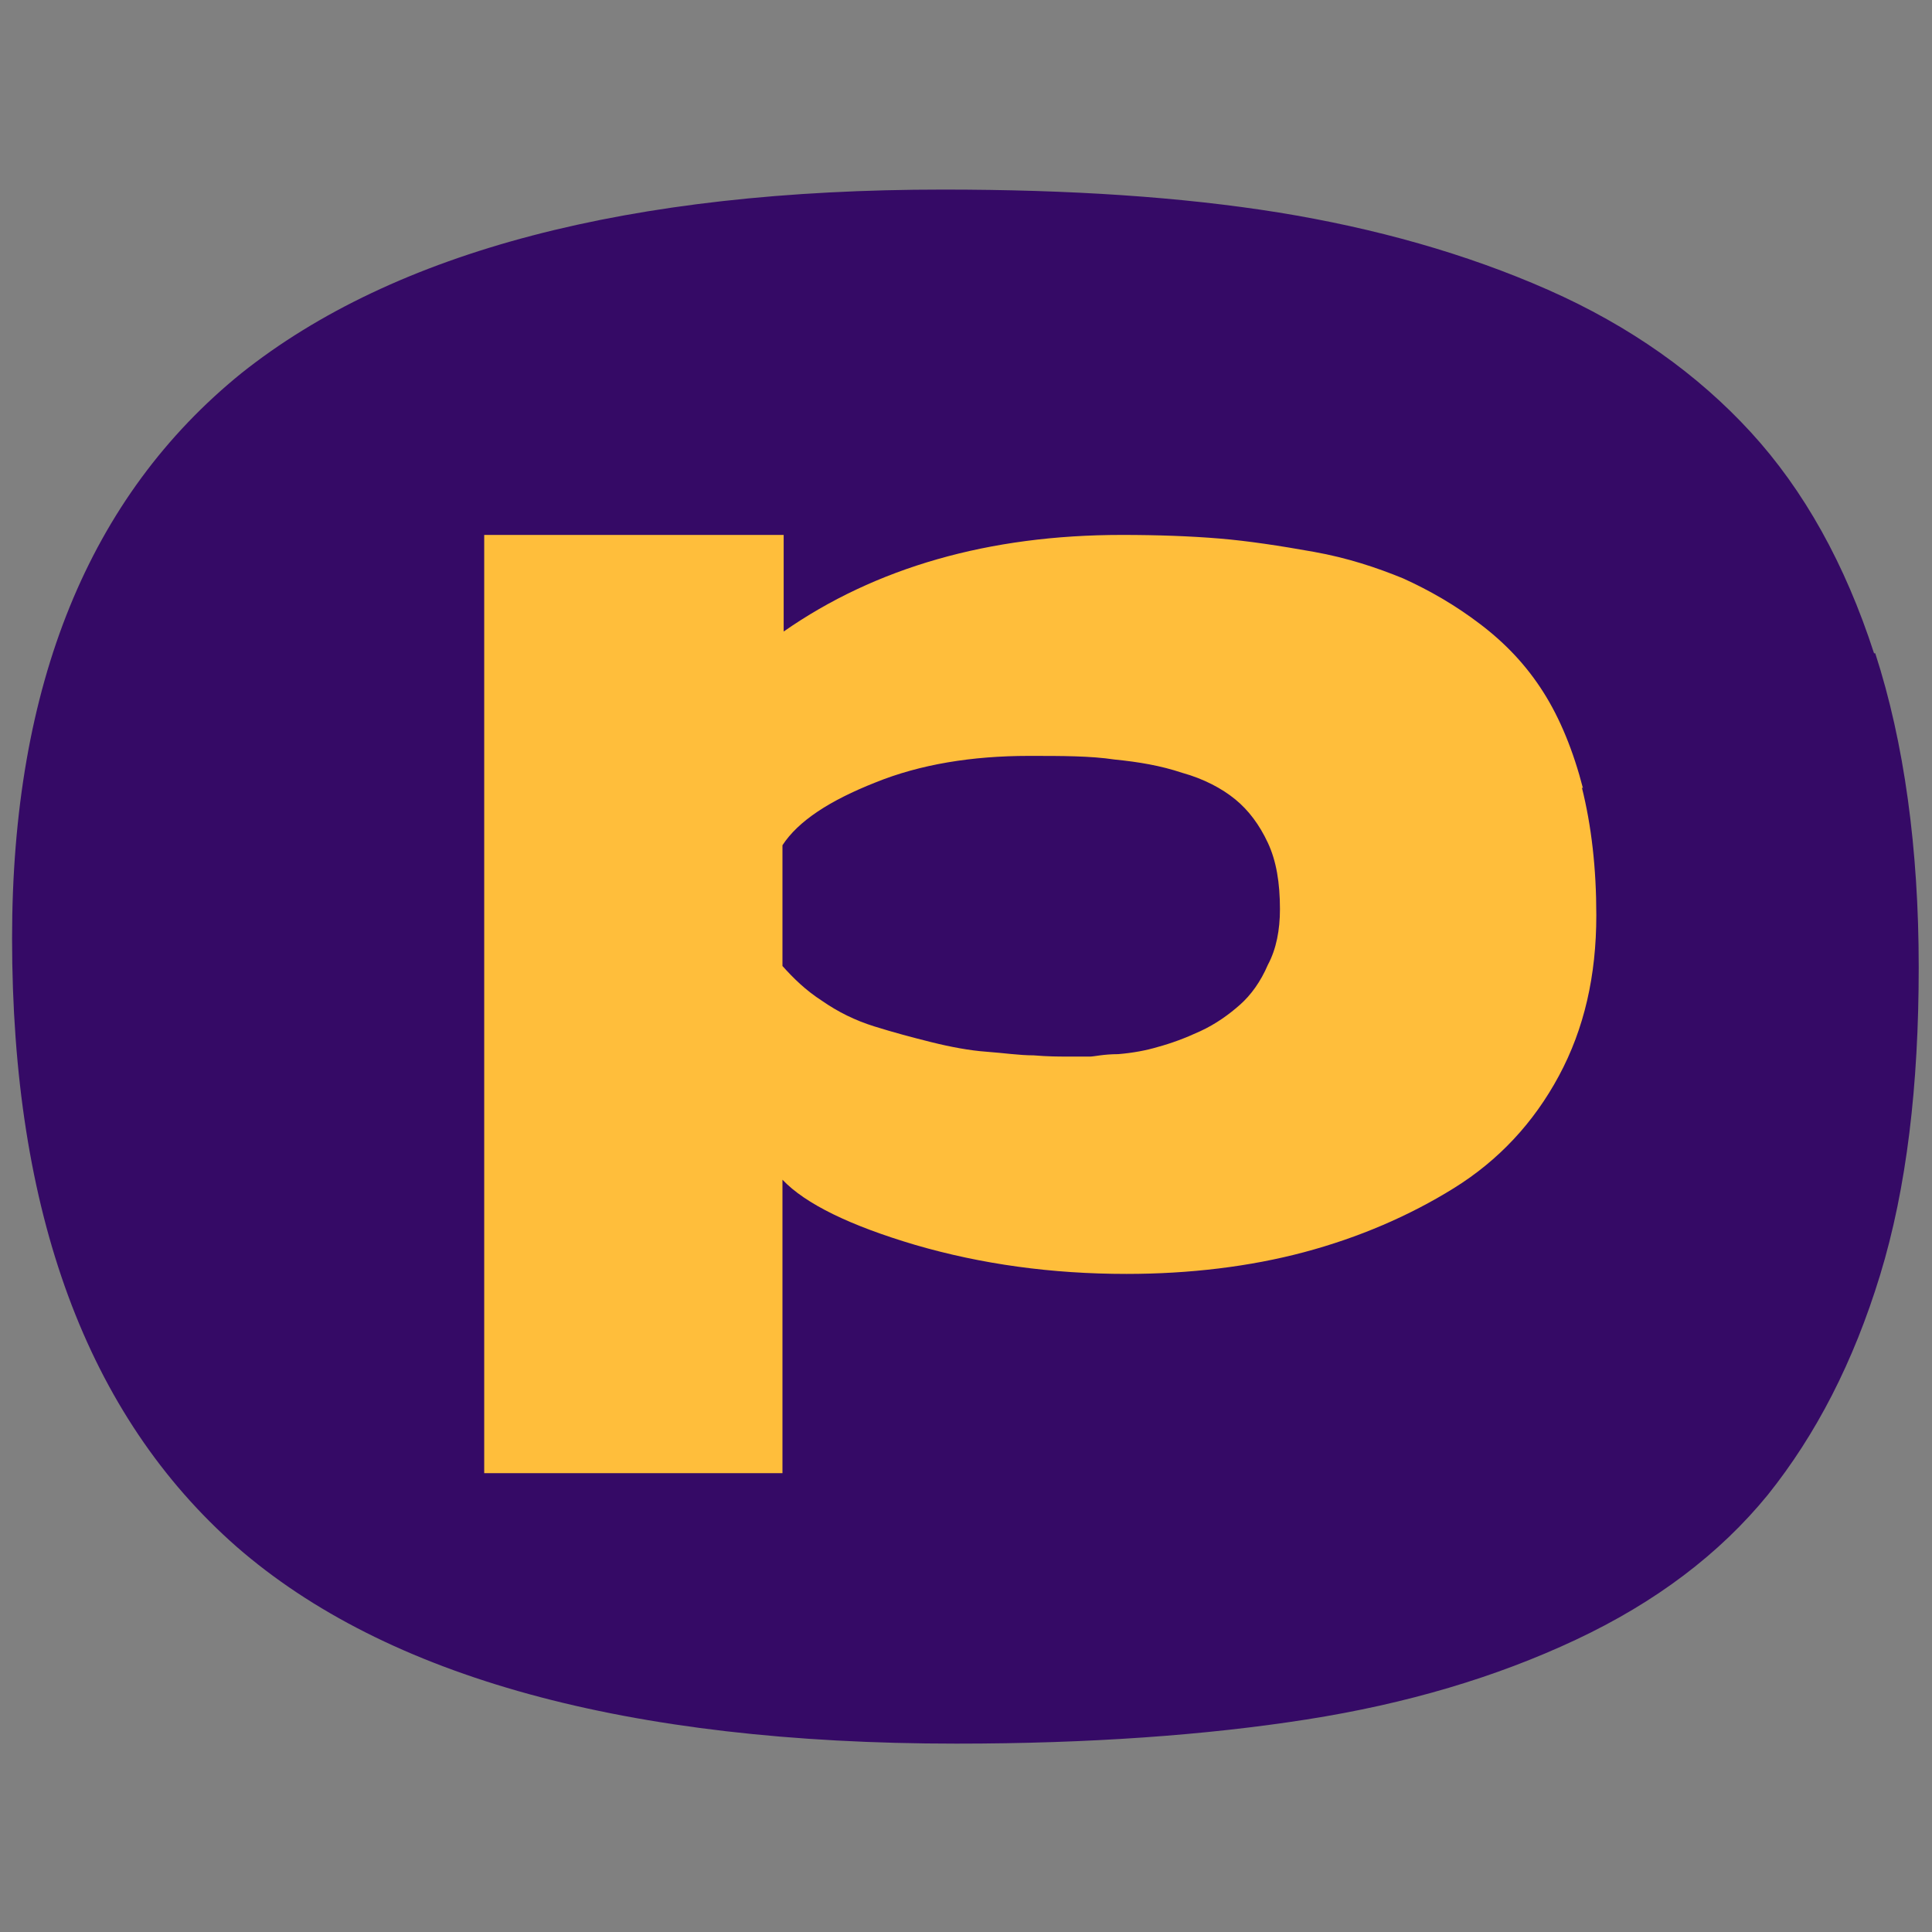
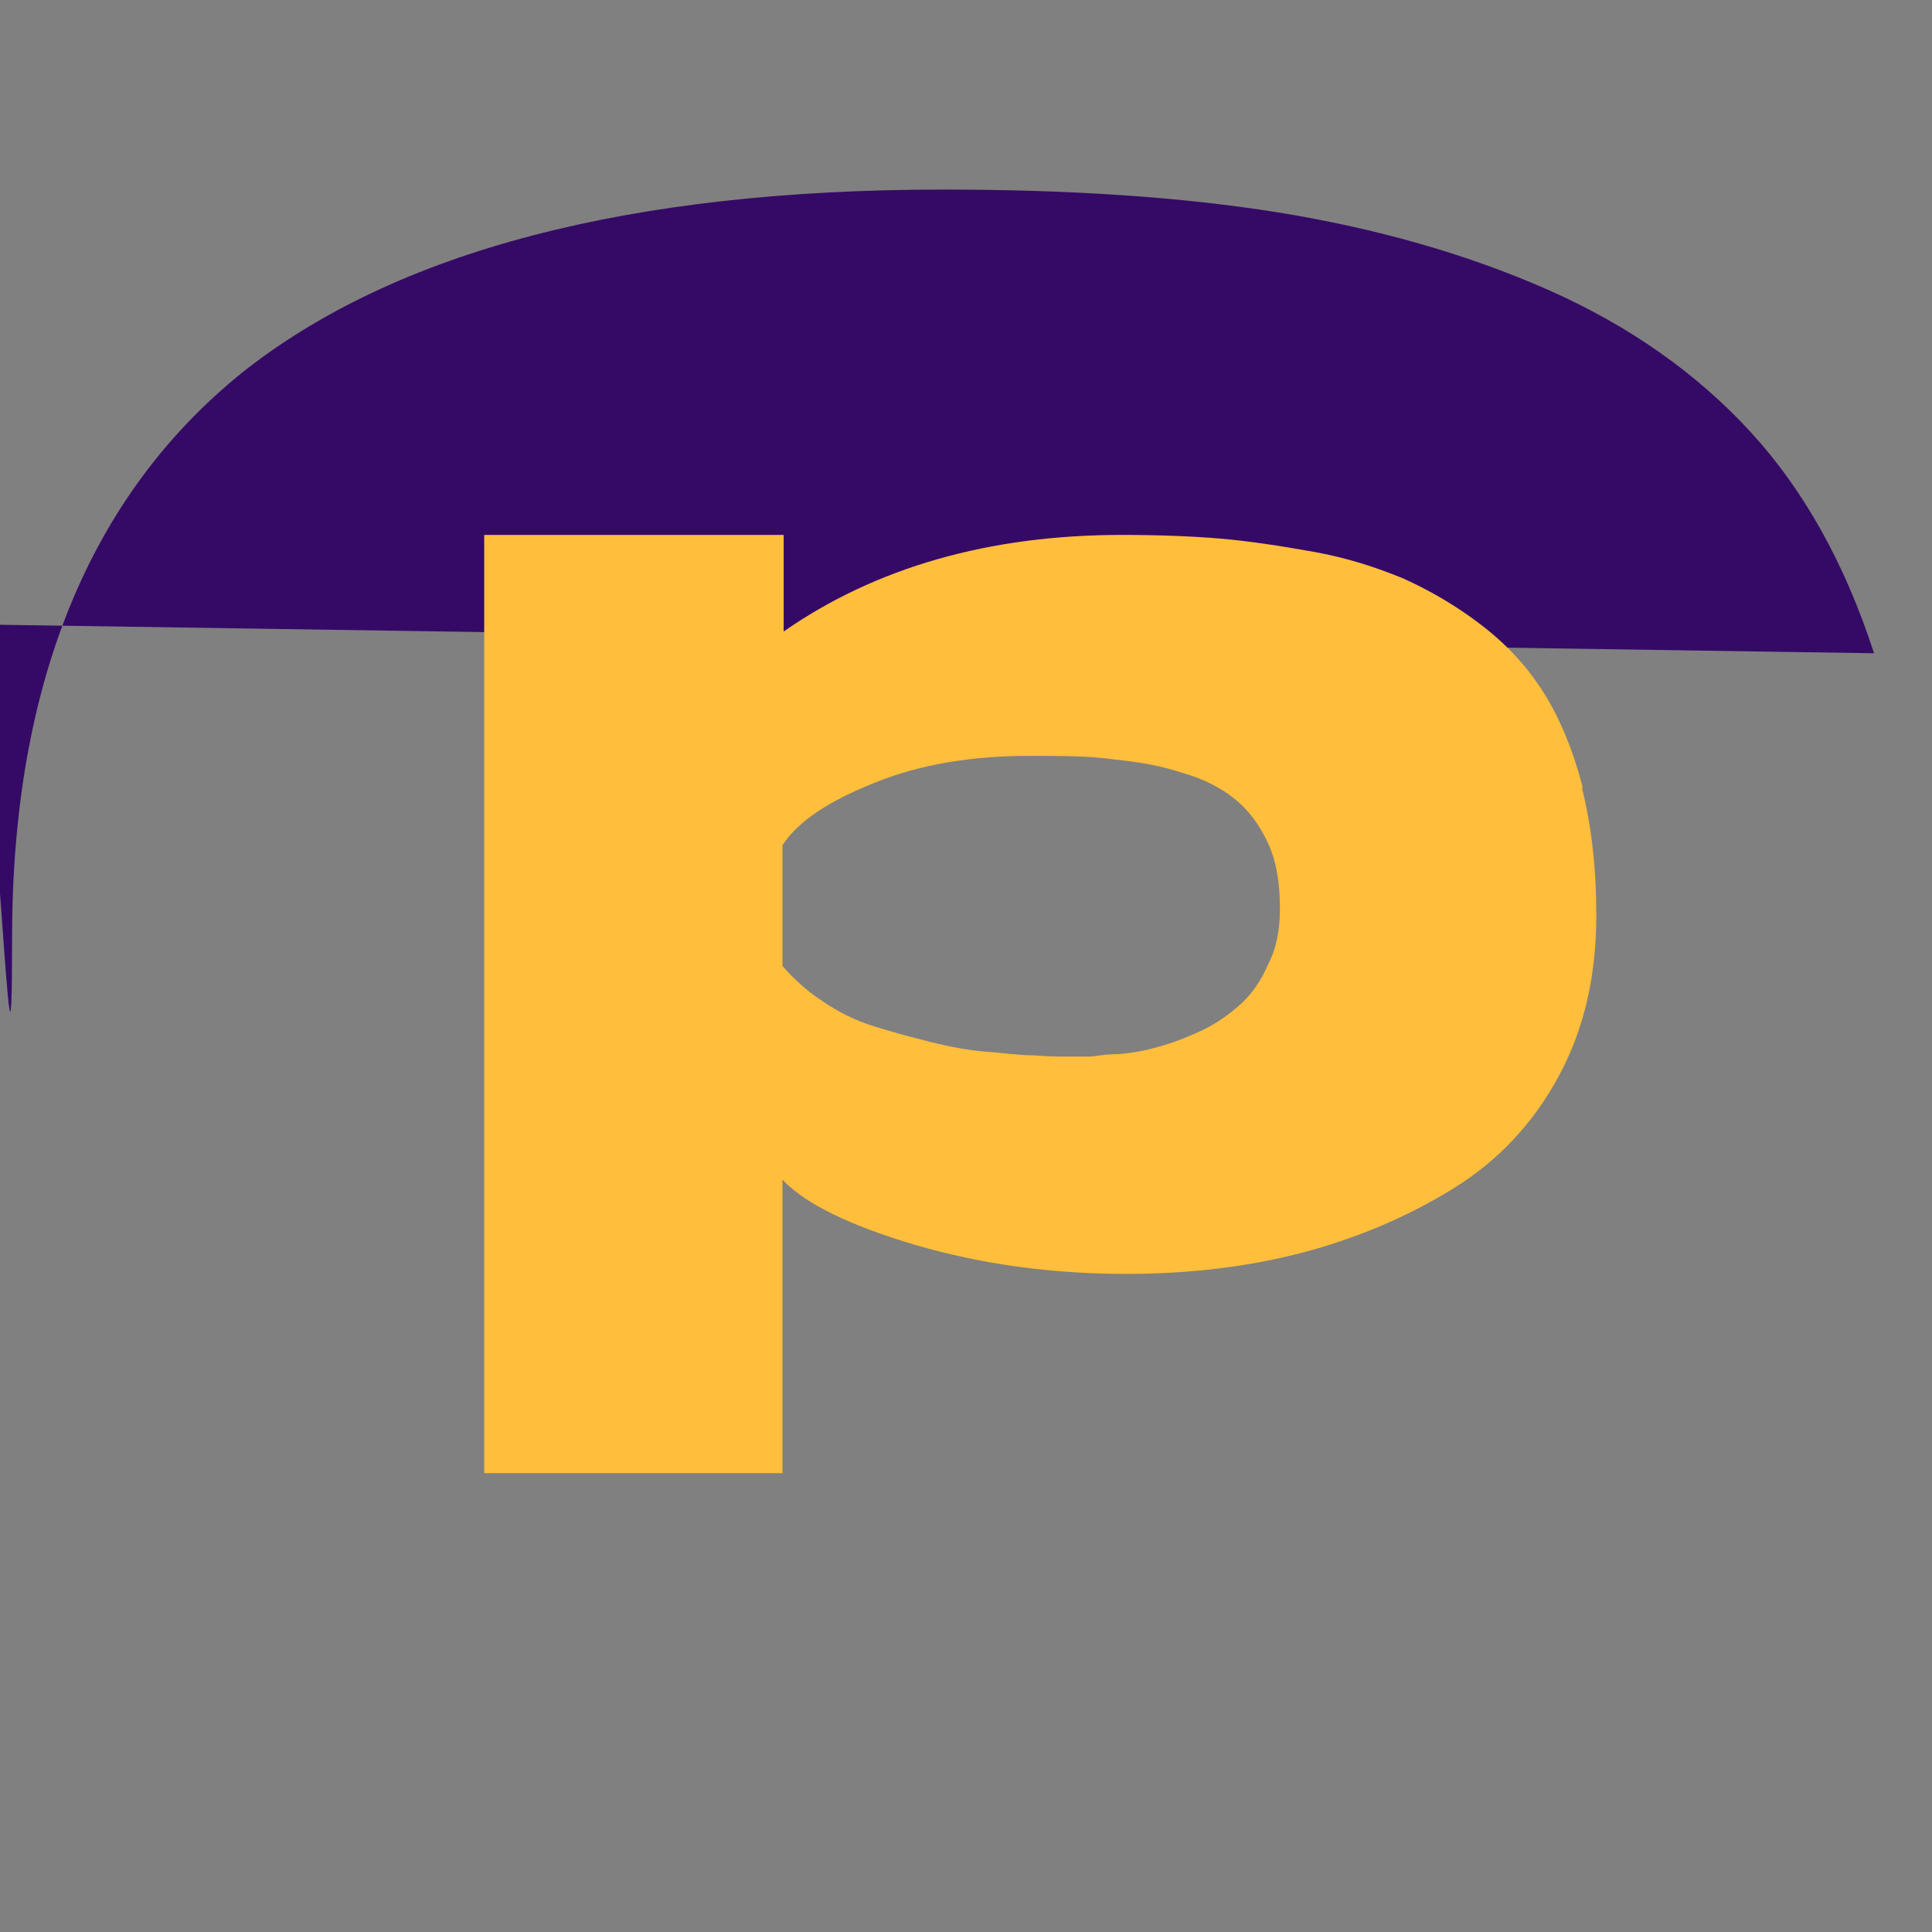
<svg xmlns="http://www.w3.org/2000/svg" viewBox="0 0 16 16">
  <rect x="0" y="0" width="16" height="16" fill="#808080" stroke="none" />
  <defs>
    <style>      .cls-1, .cls-2 {        fill: none;      }      .cls-3 {        mix-blend-mode: multiply;        opacity: .07;      }      .cls-4 {        fill: #efefef;      }      .cls-2 {        stroke: #4d4d4d;        stroke-miterlimit: 10;        stroke-width: 1.48px;      }      .cls-5 {        fill: #ffbe3b;      }      .cls-6 {        isolation: isolate;      }      .cls-7 {        clip-path: url(#clippath-11);      }      .cls-8 {        clip-path: url(#clippath-10);      }      .cls-9 {        clip-path: url(#clippath-13);      }      .cls-10 {        clip-path: url(#clippath-14);      }      .cls-11 {        clip-path: url(#clippath-12);      }      .cls-12 {        clip-path: url(#clippath-1);      }      .cls-13 {        clip-path: url(#clippath-2);      }      .cls-14 {        clip-path: url(#clippath-7);      }      .cls-15 {        clip-path: url(#clippath-6);      }      .cls-16 {        clip-path: url(#clippath-9);      }      .cls-17 {        clip-path: url(#clippath-8);      }      .cls-18 {        fill: #350a66;      }      .cls-19 {        clip-path: url(#clippath);      }    </style>
    <clipPath id="clippath">
      <rect class="cls-1" x="-721.16" y="-1563.85" width="1138.66" height="1117.33" />
    </clipPath>
    <clipPath id="clippath-1">
      <rect class="cls-1" x="-1071.91" y="-1577.18" width="2096.12" height="1188.19" />
    </clipPath>
    <clipPath id="clippath-2">
-       <polygon class="cls-1" points="1032.86 2137.19 -1078.57 2139.26 -1078.57 -2599.17 1032.86 -2599.17 1032.86 2137.19" />
-     </clipPath>
+       </clipPath>
    <clipPath id="clippath-3">
      <rect class="cls-1" x="420.44" y="-2922.5" width="1942" height="1102" />
    </clipPath>
    <clipPath id="clippath-4">
      <rect class="cls-1" x="436.68" y="-2911.96" width="1914.66" height="1085.33" />
    </clipPath>
    <clipPath id="clippath-6">
      <rect class="cls-1" x="826.43" y="-1555.81" width="1600" height="413.33" />
    </clipPath>
    <clipPath id="clippath-7">
      <rect class="cls-1" x="786.08" y="-1738.12" width="1649.68" height="935.13" />
    </clipPath>
    <clipPath id="clippath-8">
      <polygon class="cls-1" points="2442.56 1185.15 780.83 1186.78 780.83 -2542.44 2442.56 -2542.44 2442.56 1185.15" />
    </clipPath>
    <clipPath id="clippath-9">
      <rect class="cls-1" x="836.8" y="-563.4" width="1141.78" height="294.96" />
    </clipPath>
    <clipPath id="clippath-10">
      <rect class="cls-1" x="808.01" y="-693.49" width="1177.23" height="667.32" />
    </clipPath>
    <clipPath id="clippath-11">
      <polygon class="cls-1" points="1990.09 1392.59 804.26 1393.76 804.26 -1267.47 1990.09 -1267.47 1990.09 1392.59" />
    </clipPath>
    <clipPath id="clippath-12">
      <rect class="cls-1" x="836.8" y="-972.73" width="1141.78" height="294.96" />
    </clipPath>
    <clipPath id="clippath-13">
      <rect class="cls-1" x="808.01" y="-1102.82" width="1177.23" height="667.32" />
    </clipPath>
    <clipPath id="clippath-14">
-       <polygon class="cls-1" points="1990.09 983.26 804.26 984.42 804.26 -1676.8 1990.09 -1676.8 1990.09 983.26" />
-     </clipPath>
+       </clipPath>
  </defs>
  <g class="cls-6">
    <g id="Layer_1" data-name="Layer 1">
      <g class="cls-19">
        <g class="cls-12">
          <g class="cls-13">
            <g class="cls-3">
              <line class="cls-2" x1="-418.31" y1="2.74" x2="468.69" y2="2.74" />
            </g>
          </g>
        </g>
      </g>
      <g class="cls-15">
        <g class="cls-14">
          <g class="cls-17">
            <rect class="cls-4" x="-880.91" y="-1571.79" width="1520.95" height="2333.09" rx="56.1" ry="56.1" />
          </g>
        </g>
      </g>
      <g class="cls-16">
        <g class="cls-8">
          <g class="cls-7">
            <rect class="cls-4" x="-381.58" y="-574.79" width="1085.37" height="1664.93" rx="40.04" ry="40.04" />
          </g>
        </g>
      </g>
      <g class="cls-11">
        <g class="cls-9">
          <g class="cls-10">
            <rect class="cls-4" x="-381.58" y="-984.13" width="1085.37" height="1664.93" rx="40.04" ry="40.04" />
          </g>
        </g>
      </g>
-       <path class="cls-18" d="M15.52,5.41c-.24-.74-.58-1.35-1.02-1.83-.44-.48-1-.88-1.68-1.18-.68-.3-1.43-.51-2.23-.64-.81-.13-1.73-.19-2.78-.19-2.6,0-4.54.51-5.81,1.52C.74,4.11.1,5.67.1,7.77c0,2.27.62,3.95,1.86,5.04,1.24,1.08,3.23,1.63,5.96,1.63,1.1,0,2.07-.07,2.9-.2.83-.13,1.57-.35,2.23-.66.66-.31,1.19-.71,1.59-1.2.4-.5.71-1.1.93-1.82.22-.72.32-1.57.32-2.55s-.12-1.86-.36-2.6Z" />
+       <path class="cls-18" d="M15.52,5.41c-.24-.74-.58-1.35-1.02-1.83-.44-.48-1-.88-1.68-1.18-.68-.3-1.43-.51-2.23-.64-.81-.13-1.73-.19-2.78-.19-2.6,0-4.54.51-5.81,1.52C.74,4.11.1,5.67.1,7.77s-.12-1.86-.36-2.6Z" />
      <path class="cls-5" d="M13.11,6.53c-.08-.31-.19-.58-.33-.8-.14-.22-.31-.4-.52-.56-.21-.16-.42-.28-.64-.38-.22-.09-.46-.17-.74-.22-.28-.05-.54-.09-.78-.11-.24-.02-.51-.03-.81-.03-1.1,0-2.04.27-2.8.8v-.8s-2.48,0-2.48,0v7.77s.76,0,.76,0h1.71s0-2.43,0-2.43c.19.2.56.38,1.1.54.55.16,1.13.24,1.75.24.52,0,1.02-.06,1.47-.18s.87-.3,1.24-.53c.37-.23.66-.54.87-.93.21-.39.31-.83.31-1.33,0-.39-.04-.74-.12-1.06ZM10.5,7.99c-.06.14-.14.25-.23.33-.09.08-.2.16-.33.22-.13.06-.24.1-.35.13-.1.03-.21.05-.33.06-.12,0-.2.02-.23.02-.04,0-.07,0-.09,0h-.11c-.06,0-.15,0-.27-.01-.12,0-.25-.02-.39-.03-.14-.01-.3-.04-.46-.08-.16-.04-.31-.08-.47-.13s-.3-.12-.43-.21c-.14-.09-.24-.19-.33-.29v-1c.13-.2.39-.37.77-.52.37-.15.8-.22,1.27-.22.28,0,.51,0,.71.03.2.02.38.05.56.11.18.05.33.13.44.22s.2.21.27.36c.07.15.1.33.1.55,0,.17-.03.33-.1.46Z" />
    </g>
  </g>
</svg>